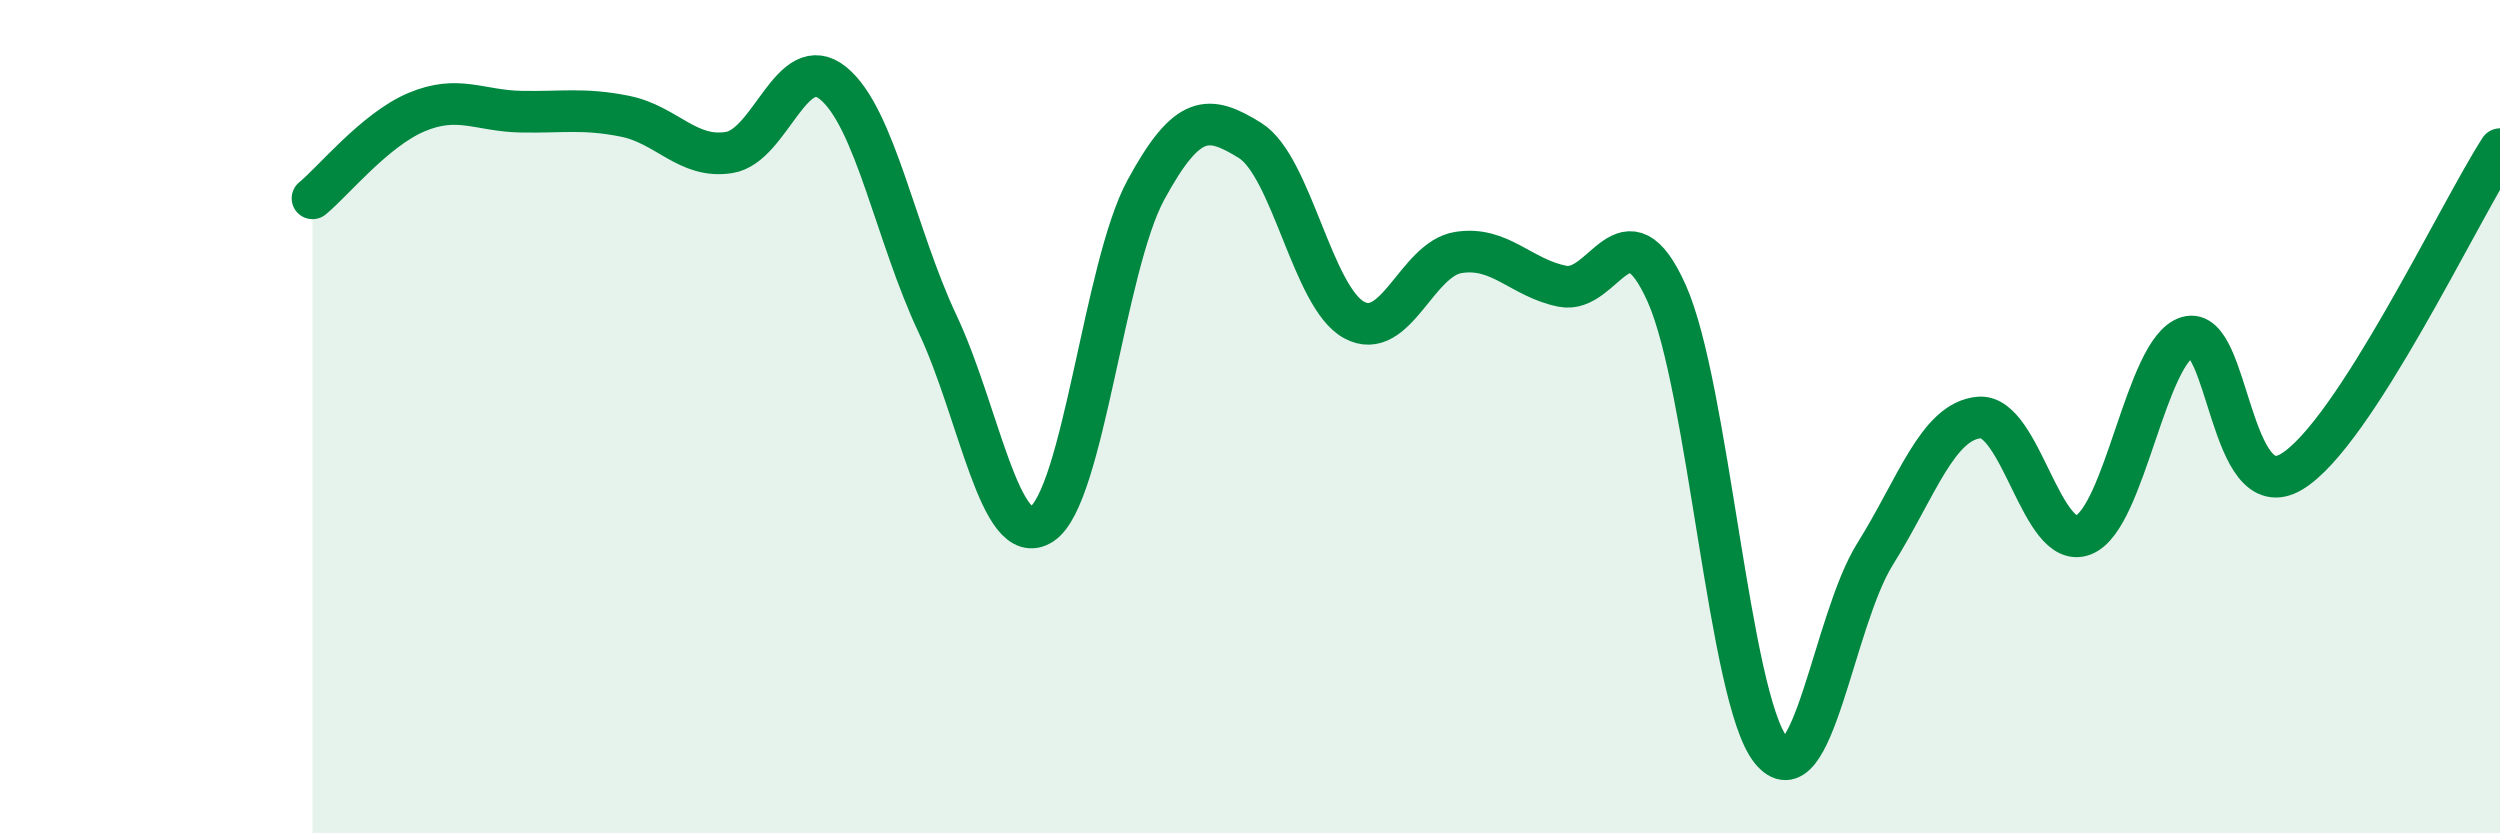
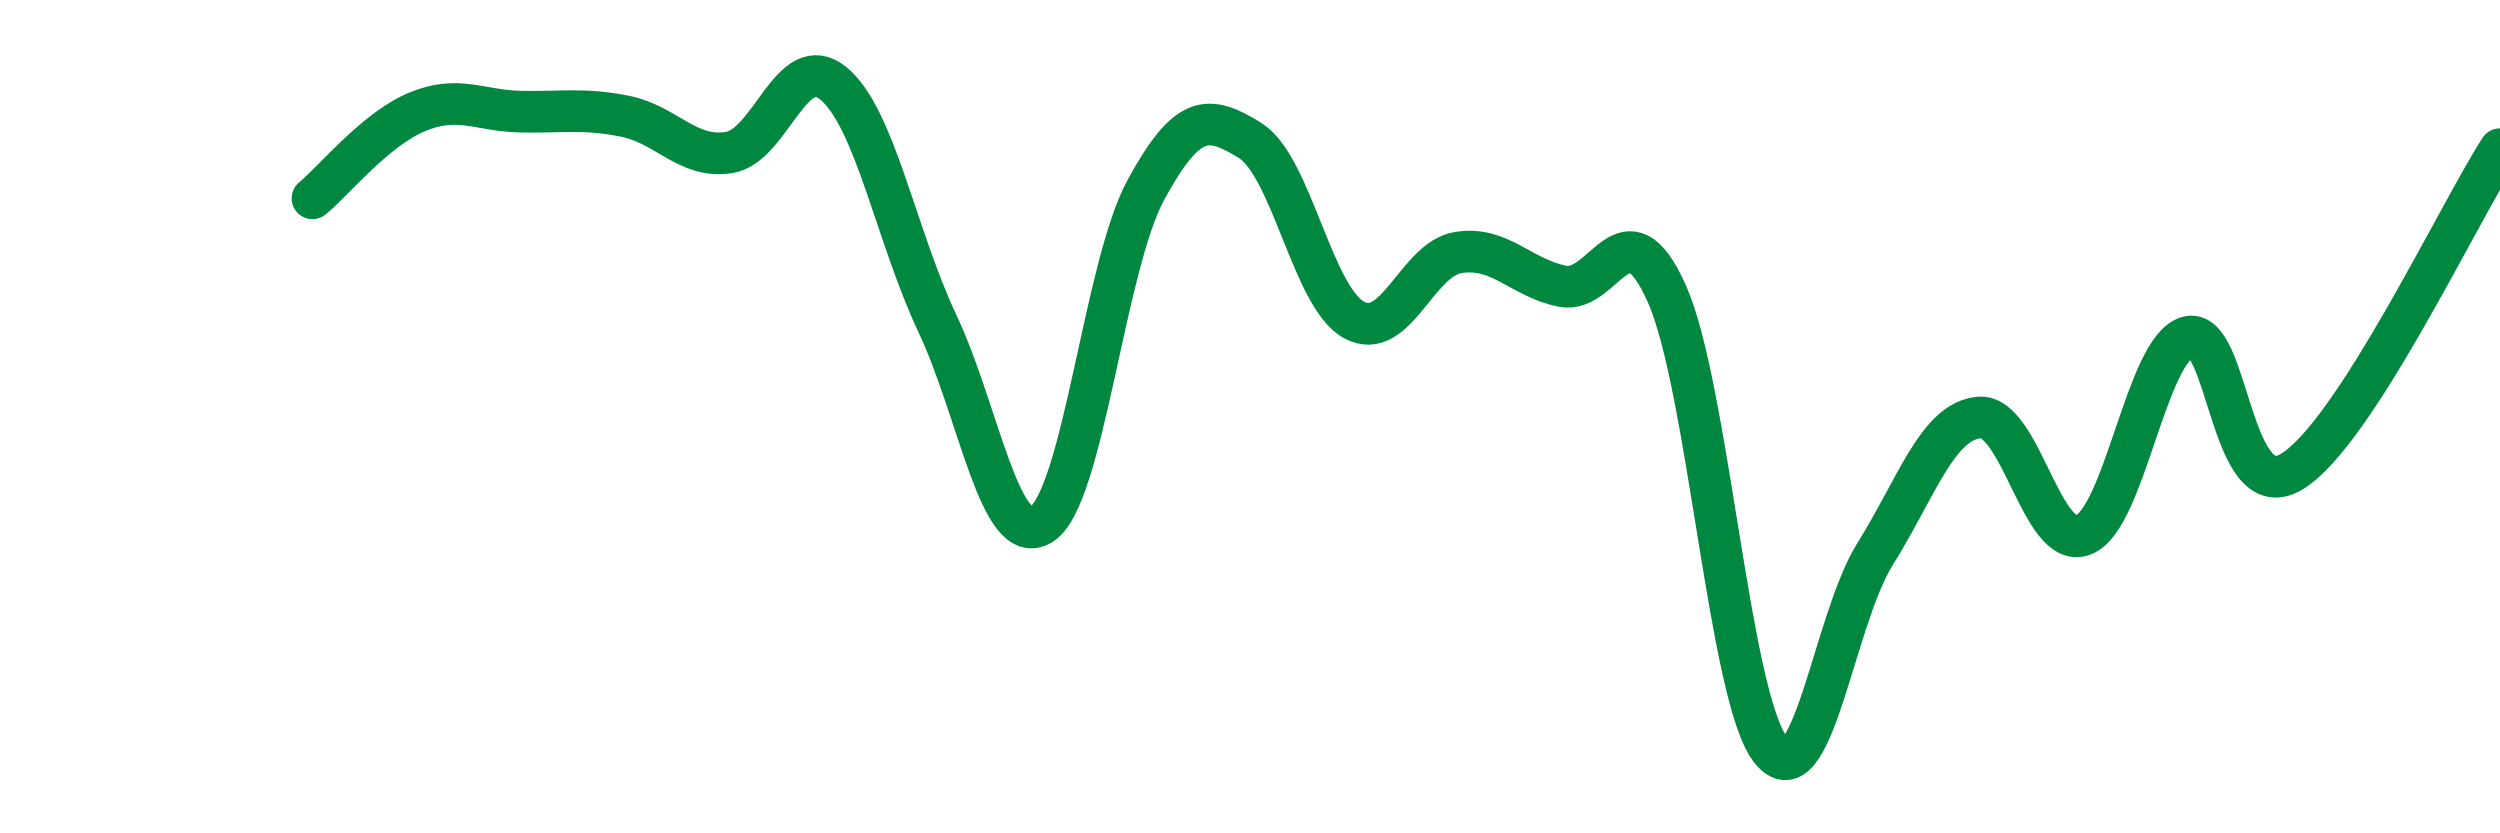
<svg xmlns="http://www.w3.org/2000/svg" width="60" height="20" viewBox="0 0 60 20">
-   <path d="M 7.5,4.76 C 8,4.35 9,3.11 10,2.69 C 11,2.27 11.5,2.66 12.5,2.68 C 13.5,2.7 14,2.59 15,2.79 C 16,2.99 16.5,3.82 17.5,3.66 C 18.5,3.5 19,1.18 20,2 C 21,2.82 21.5,5.65 22.5,7.77 C 23.5,9.89 24,13.22 25,12.58 C 26,11.94 26.5,6.4 27.5,4.56 C 28.5,2.72 29,2.75 30,3.37 C 31,3.99 31.5,7.14 32.5,7.68 C 33.5,8.22 34,6.22 35,6.06 C 36,5.9 36.5,6.67 37.5,6.87 C 38.5,7.07 39,4.81 40,7.04 C 41,9.27 41.5,16.75 42.5,18 C 43.5,19.25 44,14.9 45,13.3 C 46,11.7 46.5,10.11 47.5,10.02 C 48.5,9.93 49,13.23 50,12.84 C 51,12.45 51.5,8.39 52.5,8.09 C 53.5,7.79 53.5,12.22 55,11.32 C 56.5,10.42 59,5.13 60,3.58L60 20L7.5 20Z" fill="#008740" opacity="0.1" stroke-linecap="round" stroke-linejoin="round" />
  <path d="M 7.5,4.76 C 8,4.35 9,3.11 10,2.69 C 11,2.27 11.5,2.66 12.5,2.68 C 13.5,2.7 14,2.59 15,2.79 C 16,2.99 16.5,3.82 17.5,3.66 C 18.5,3.5 19,1.18 20,2 C 21,2.82 21.5,5.65 22.5,7.77 C 23.5,9.89 24,13.22 25,12.58 C 26,11.94 26.5,6.4 27.5,4.56 C 28.5,2.72 29,2.75 30,3.37 C 31,3.99 31.5,7.14 32.5,7.68 C 33.5,8.22 34,6.22 35,6.06 C 36,5.9 36.5,6.67 37.5,6.87 C 38.5,7.07 39,4.81 40,7.04 C 41,9.27 41.5,16.75 42.5,18 C 43.5,19.25 44,14.9 45,13.3 C 46,11.7 46.5,10.11 47.5,10.02 C 48.5,9.93 49,13.23 50,12.84 C 51,12.45 51.5,8.39 52.5,8.09 C 53.5,7.79 53.5,12.22 55,11.32 C 56.5,10.42 59,5.13 60,3.58" stroke="#008740" stroke-width="1" fill="none" stroke-linecap="round" stroke-linejoin="round" />
</svg>